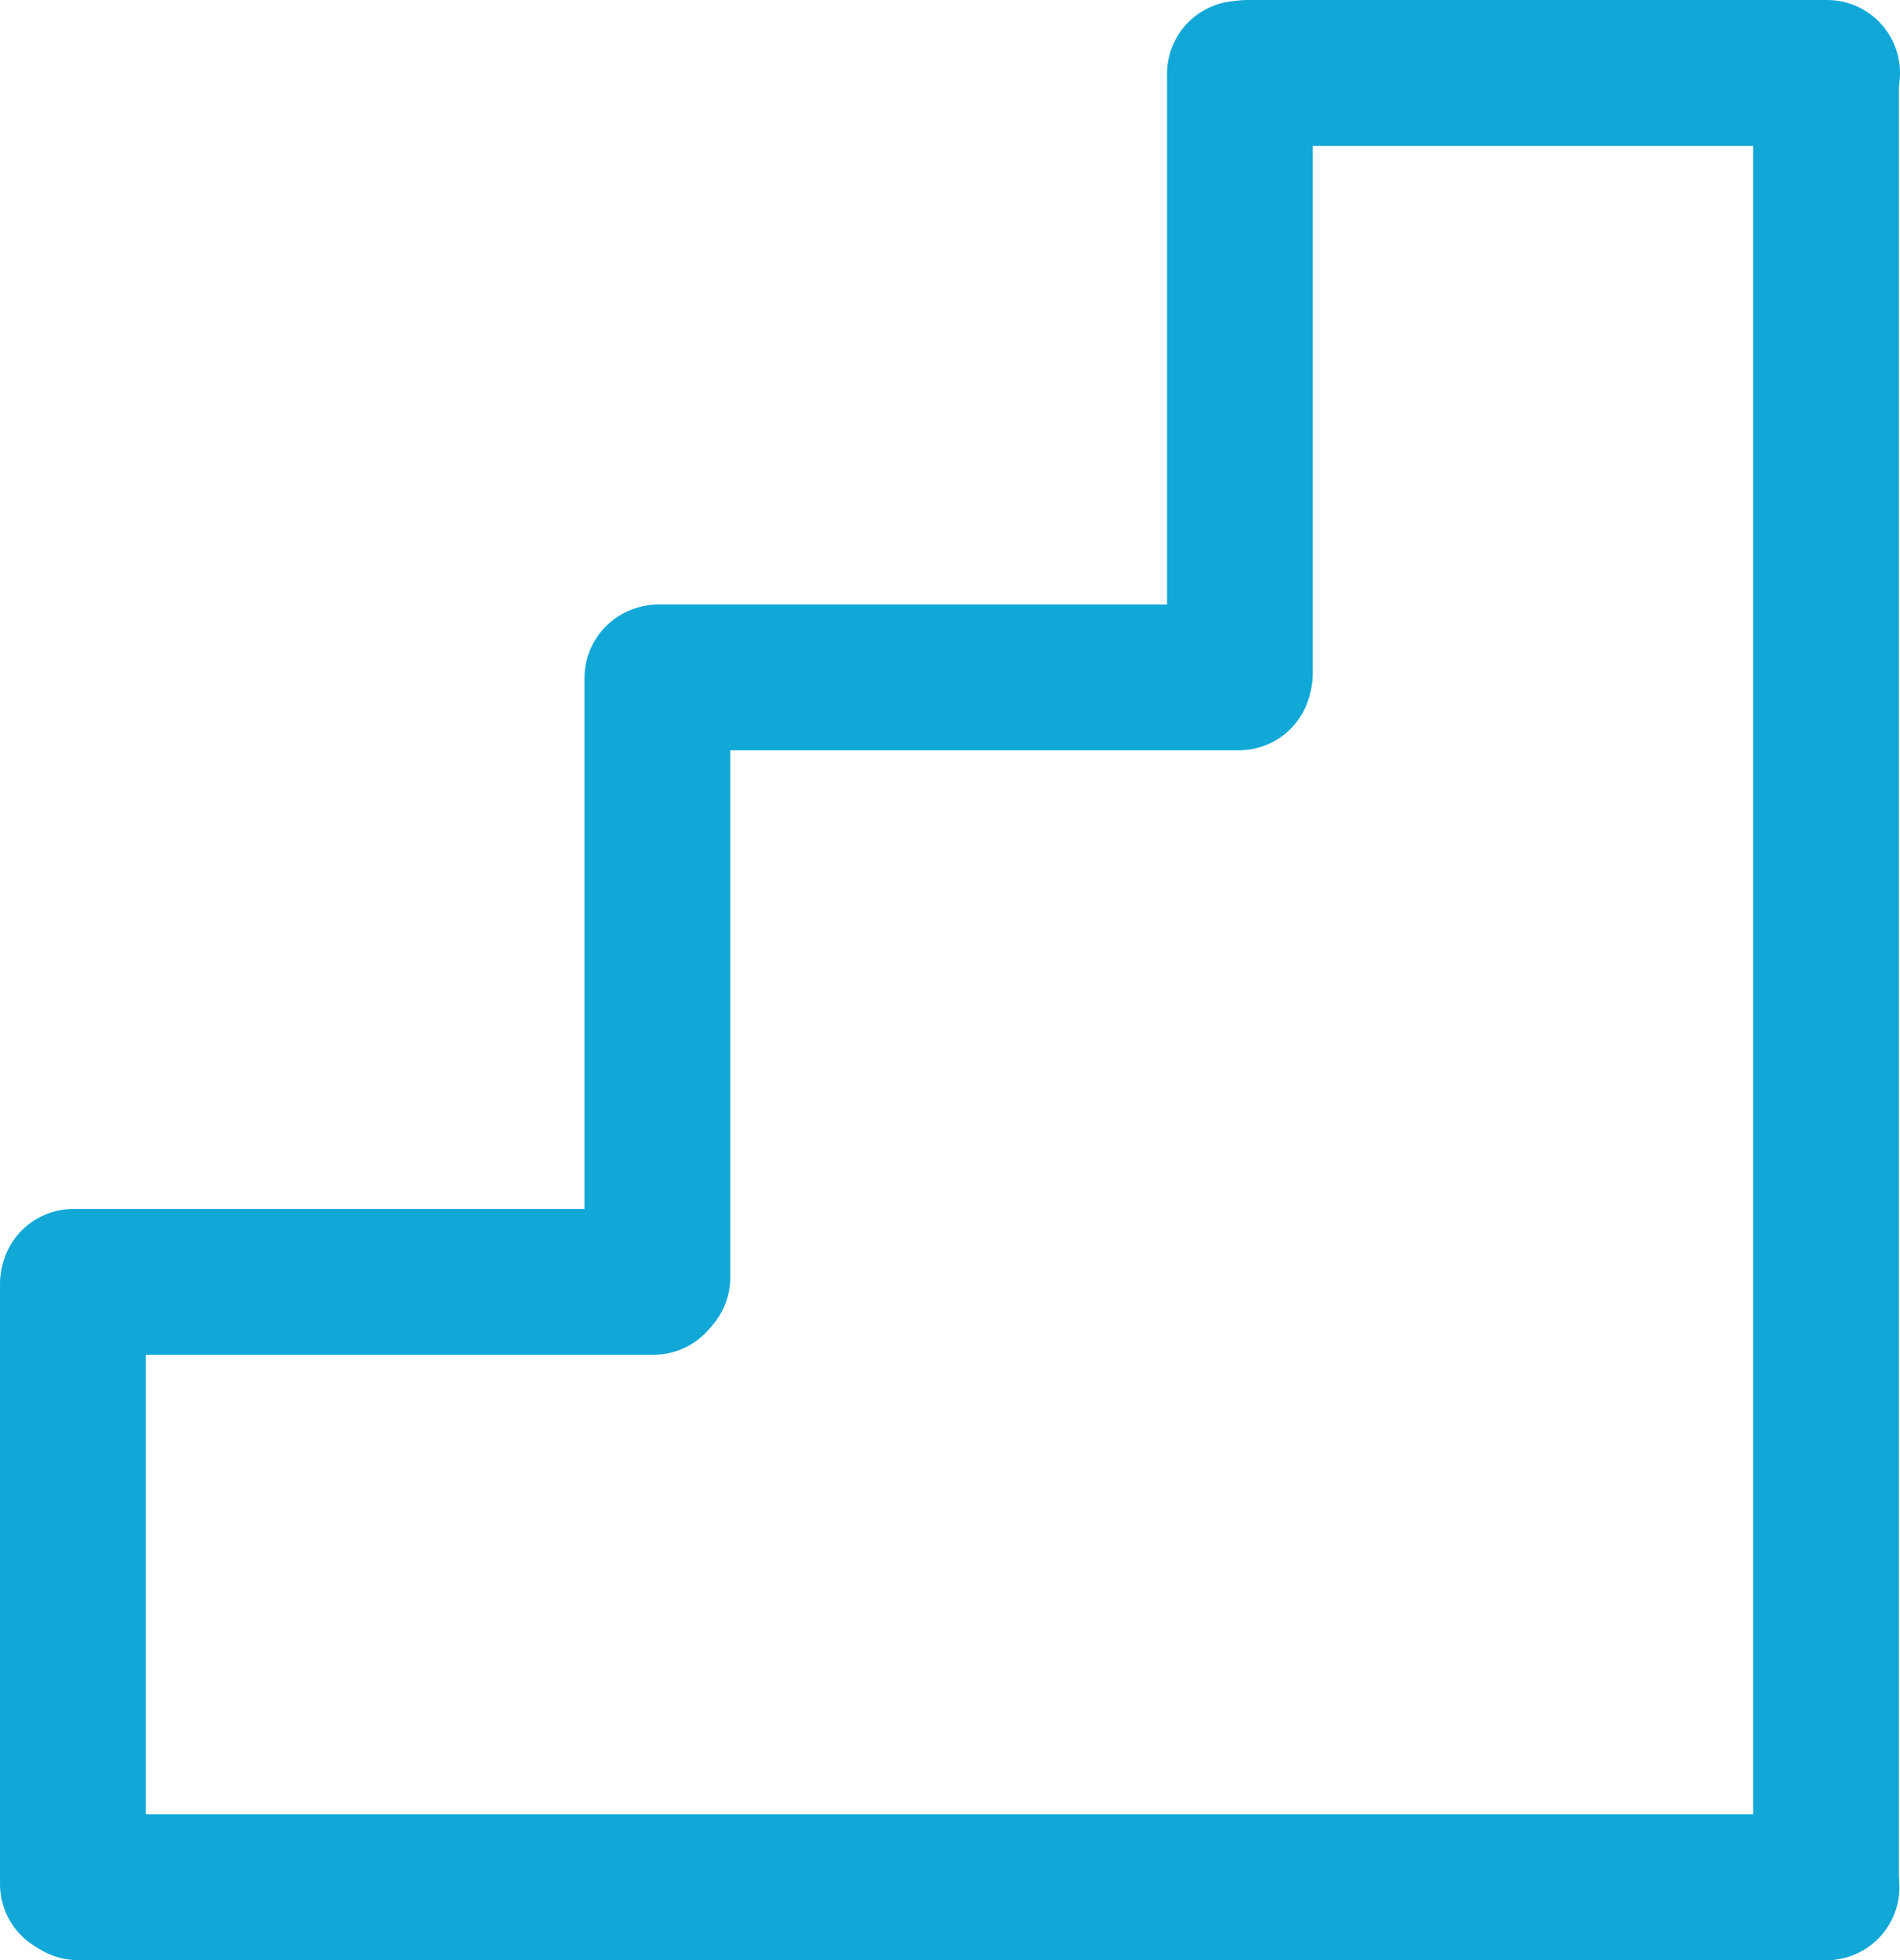
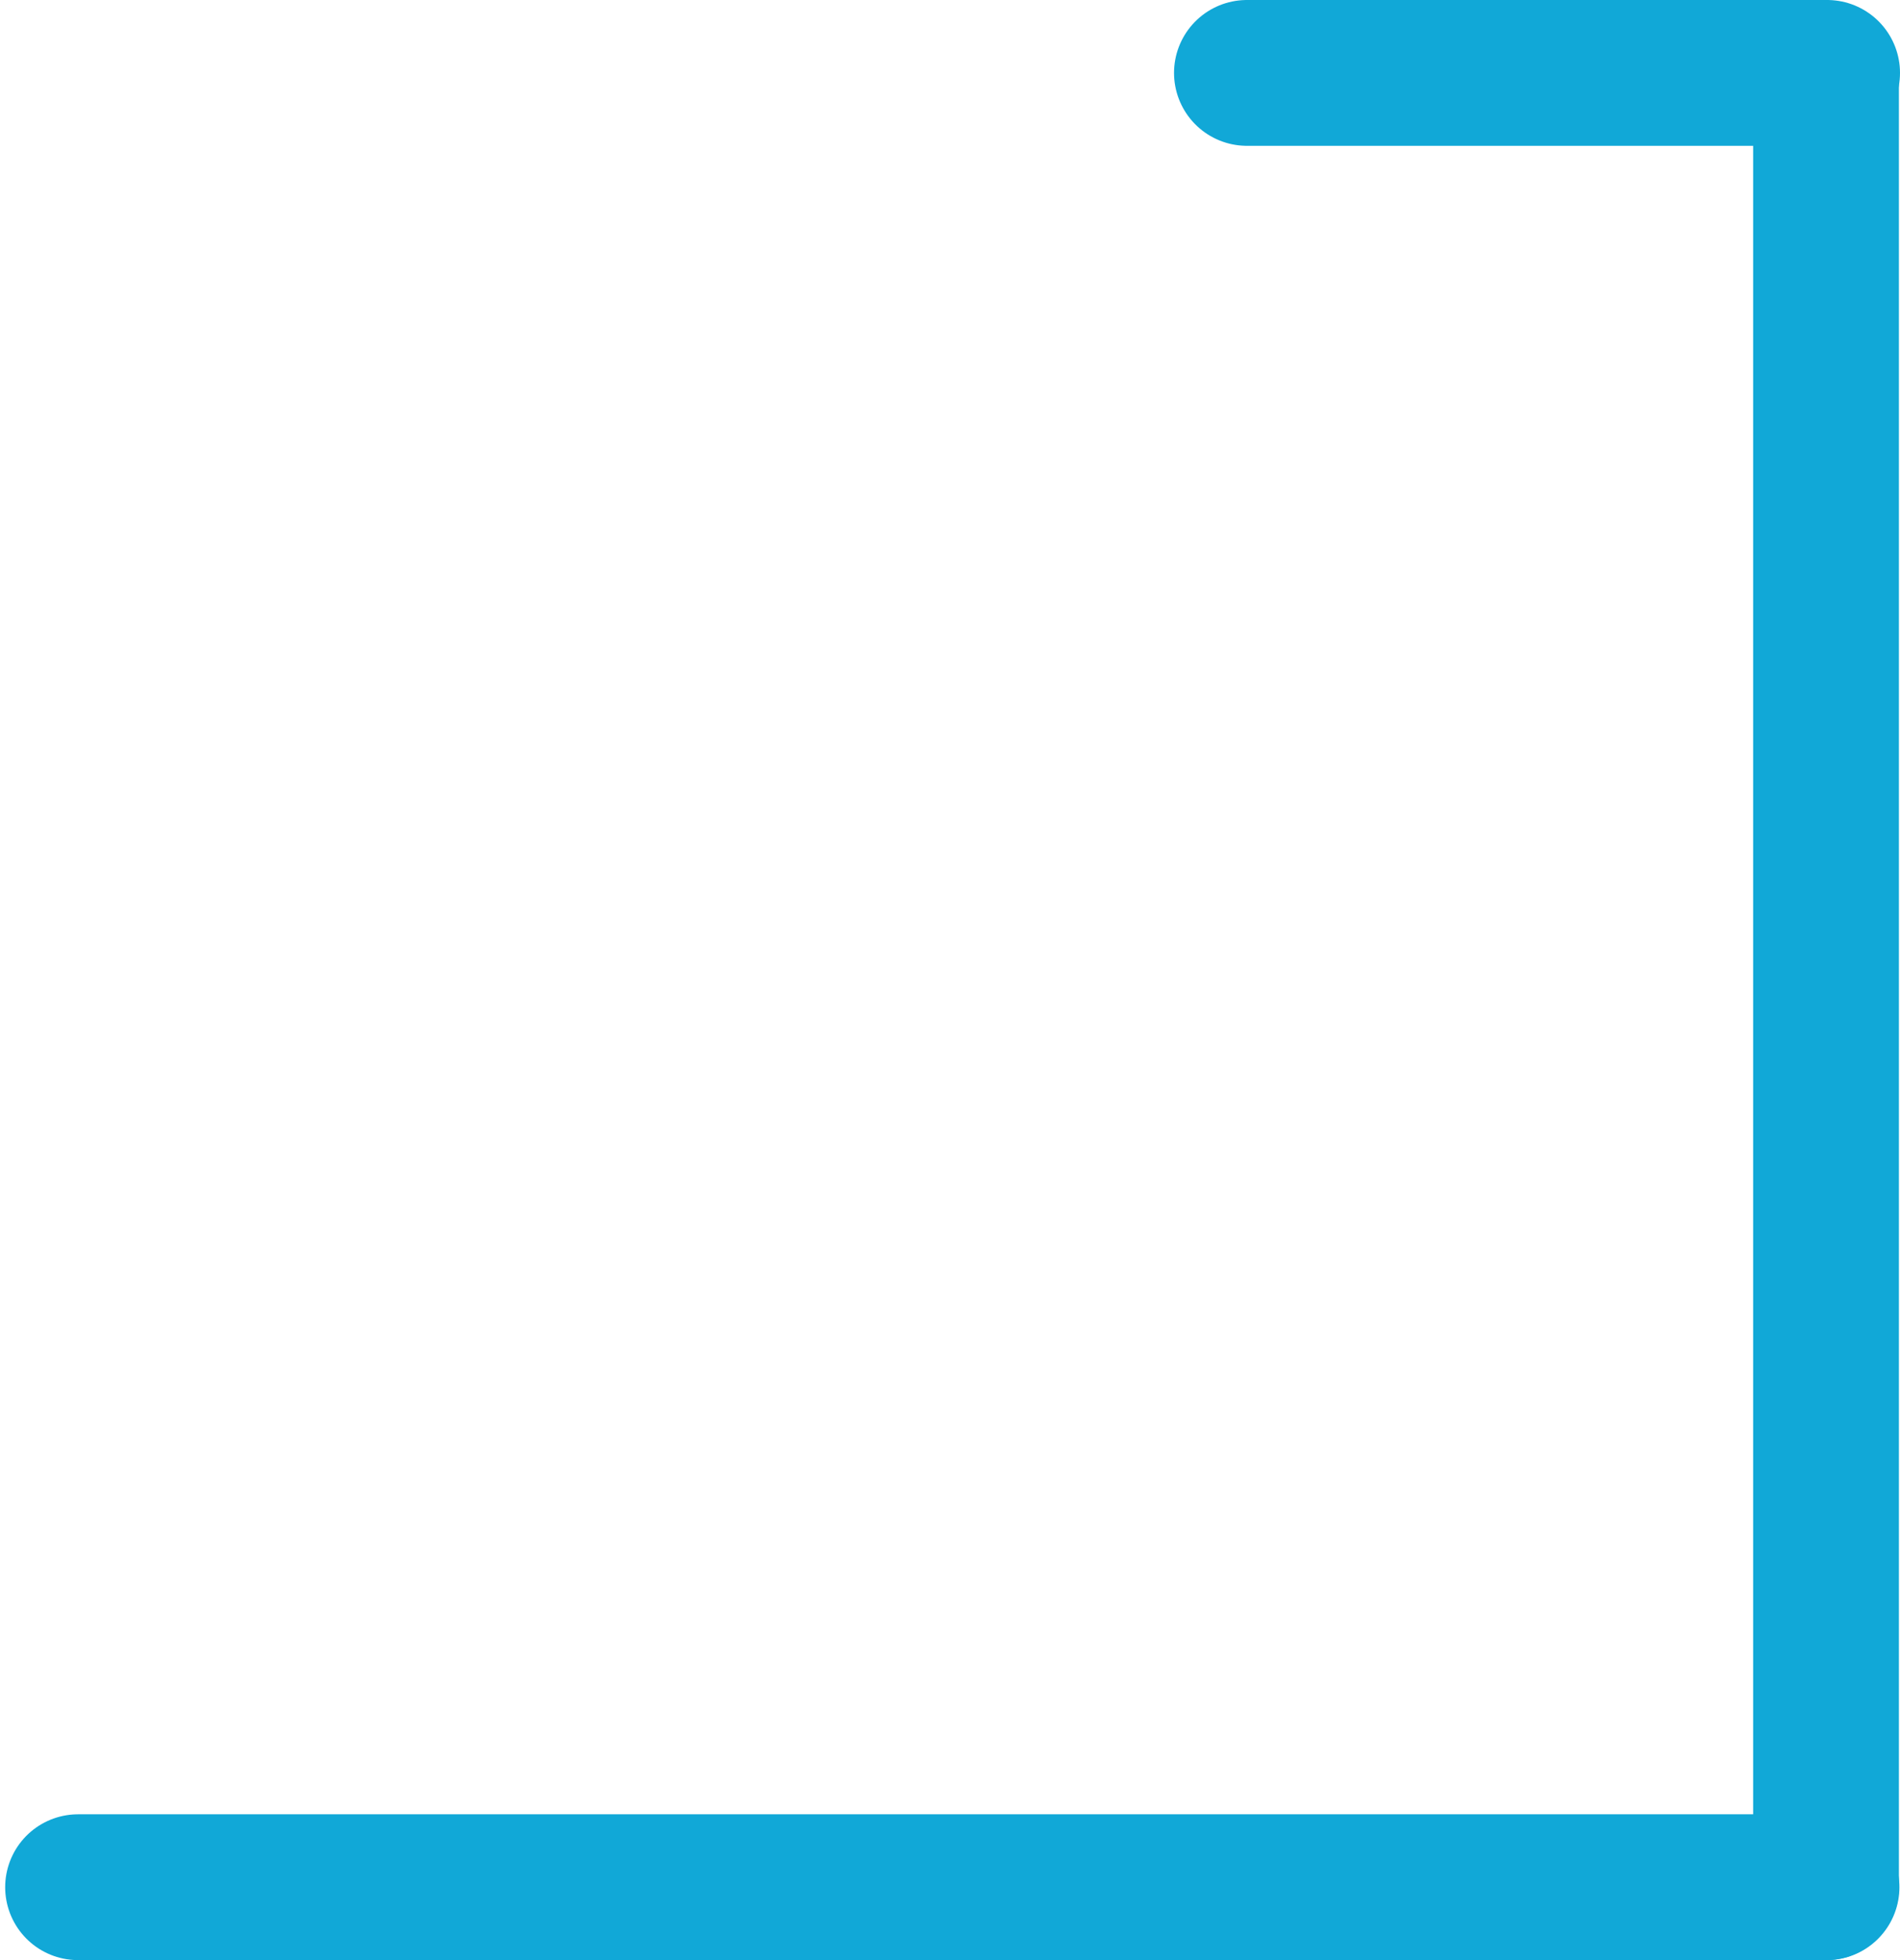
<svg xmlns="http://www.w3.org/2000/svg" id="b" width="26.07" height="26.885" viewBox="0 0 26.07 26.885">
  <defs>
    <style>.d{fill:none;stroke:#11a8d7;stroke-linecap:round;stroke-miterlimit:10;stroke-width:2px;}</style>
  </defs>
  <g id="c">
    <line class="d" x1="17.109" y1="1" x2="25.07" y2="1" />
-     <line class="d" x1="9.039" y1="9.291" x2="17" y2="9.291" />
-     <line class="d" x1="1.007" y1="17.582" x2="8.967" y2="17.582" />
-     <line class="d" x1="9.02" y1="17.521" x2="9.02" y2="9.298" />
-     <line class="d" x1="17.013" y1="9.234" x2="17.013" y2="1.011" />
-     <line class="d" x1="1" y1="25.841" x2="1" y2="17.618" />
    <line class="d" x1="1.071" y1="25.885" x2="25.062" y2="25.885" />
    <line class="d" x1="25.055" y1="25.885" x2="25.055" y2="1.1" />
  </g>
</svg>